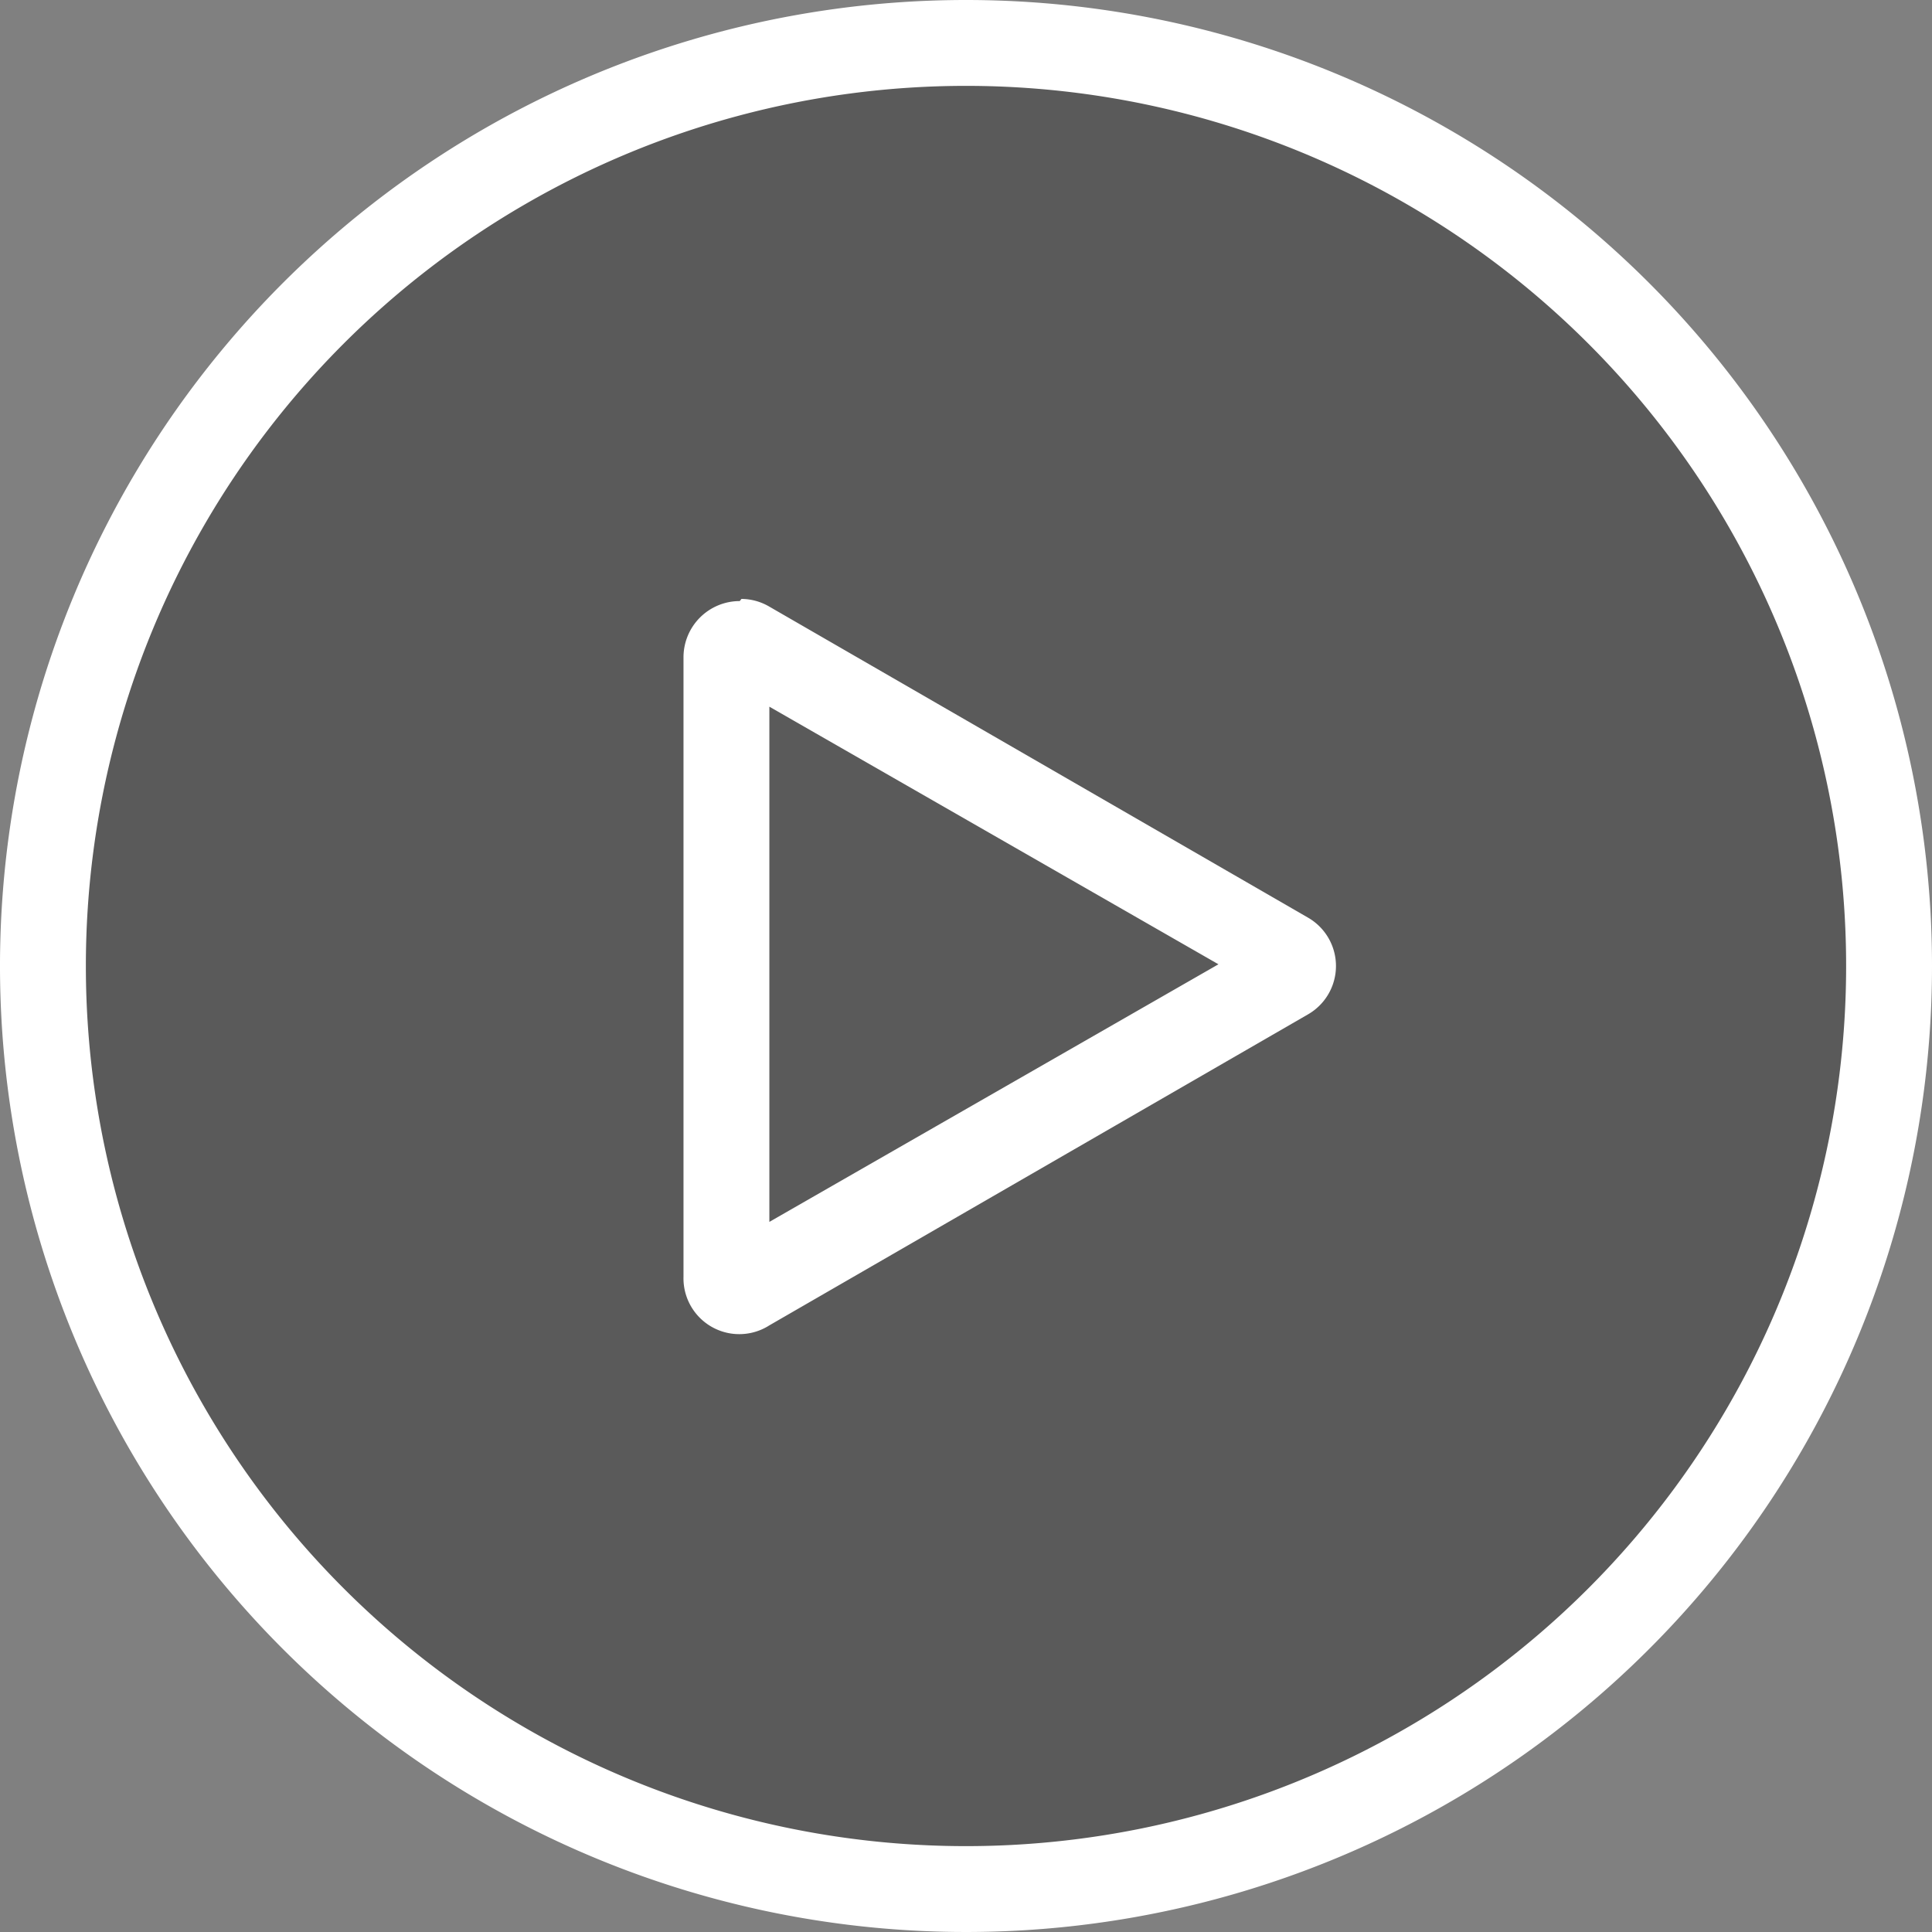
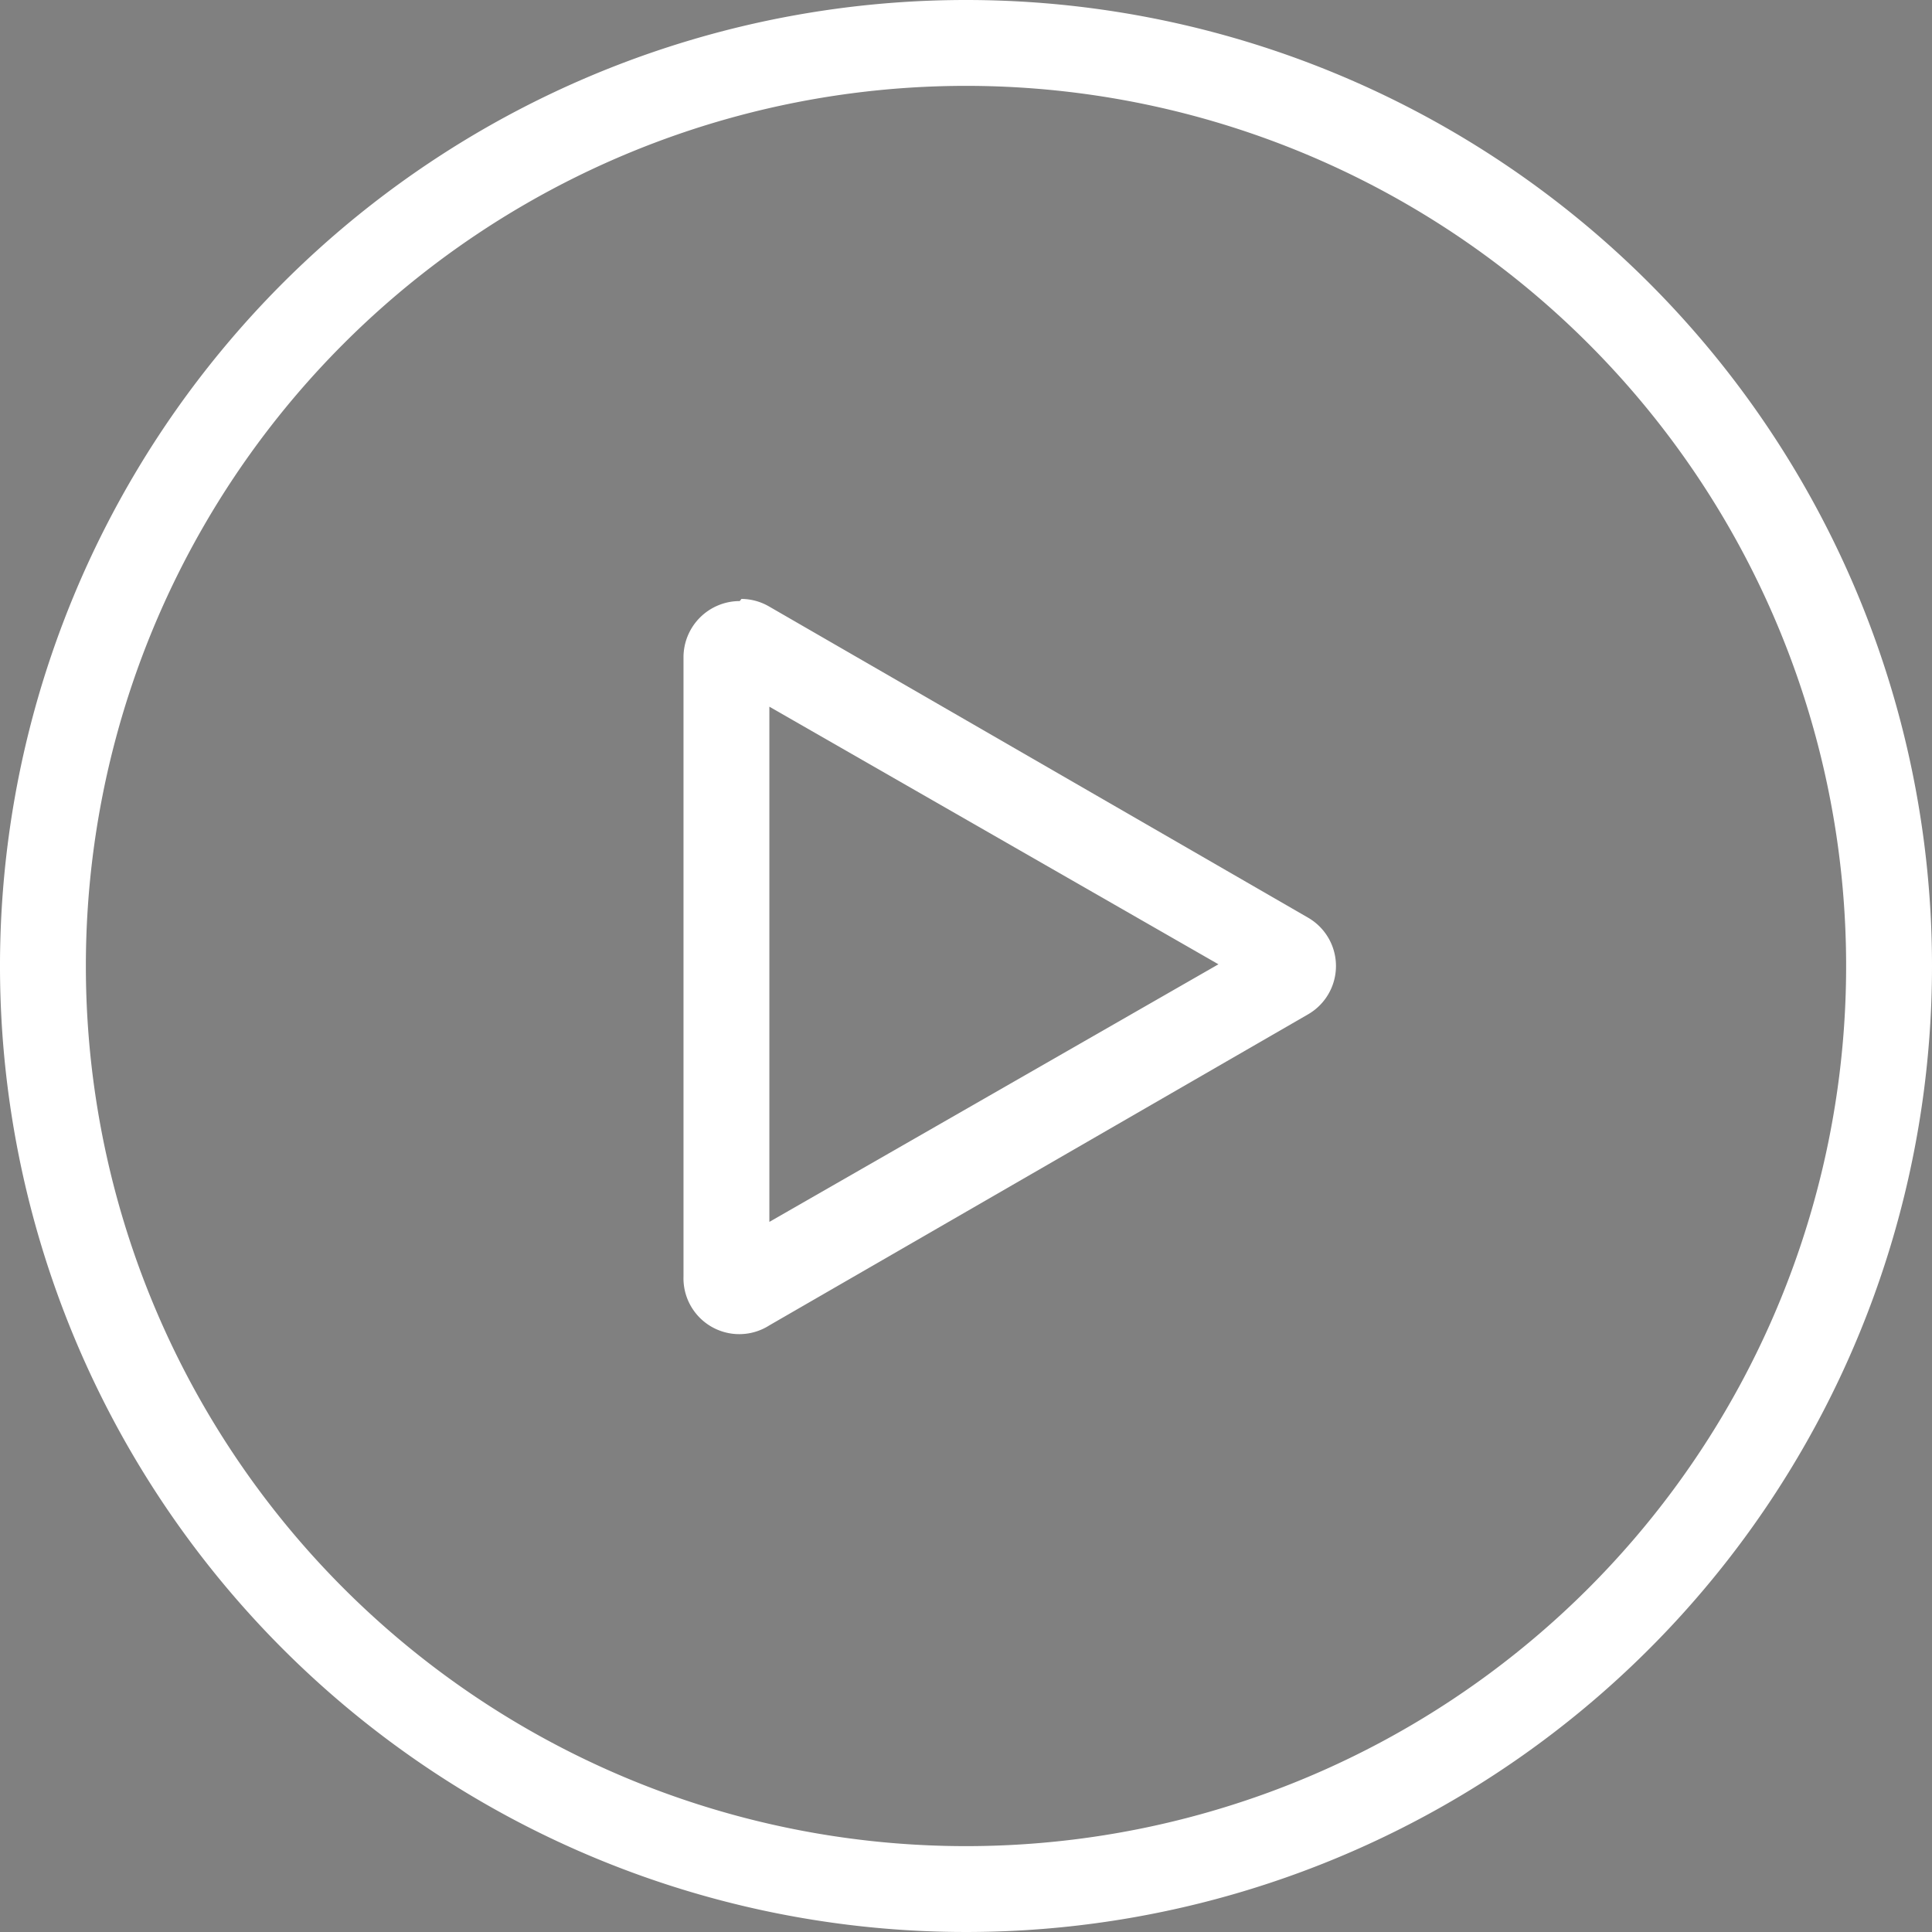
<svg xmlns="http://www.w3.org/2000/svg" id="play_1_" data-name="play (1)" width="45" height="45" viewBox="0 0 45 45">
  <rect x="0" y="0" width="45" height="45" fill="#808080" stroke="none" />
  <g id="Group_7750" data-name="Group 7750" opacity="0.3">
-     <circle id="Ellipse_282" data-name="Ellipse 282" cx="22" cy="22" r="22" transform="translate(0.5 0.5)" />
-   </g>
+     </g>
  <path id="Path_6665" data-name="Path 6665" d="M22.5,2A20.5,20.5,0,1,1,2,22.5,20.5,20.5,0,0,1,22.5,2m0-2A22.5,22.5,0,1,0,45,22.5,22.5,22.5,0,0,0,22.5,0Z" fill="#fff" />
  <path id="Path_6666" data-name="Path 6666" d="M17.92,16.46l5.23,3,5.23,3-5.23,3-5.23,3v-12M17.23,14a1.31,1.31,0,0,0-1.31,1.31V29.74a1.3,1.3,0,0,0,2,1.13l6.27-3.62,6.27-3.62a1.3,1.3,0,0,0,0-2.26l-6.27-3.62-6.27-3.62a1.3,1.3,0,0,0-.65-.18Z" fill="#fff" />
</svg>